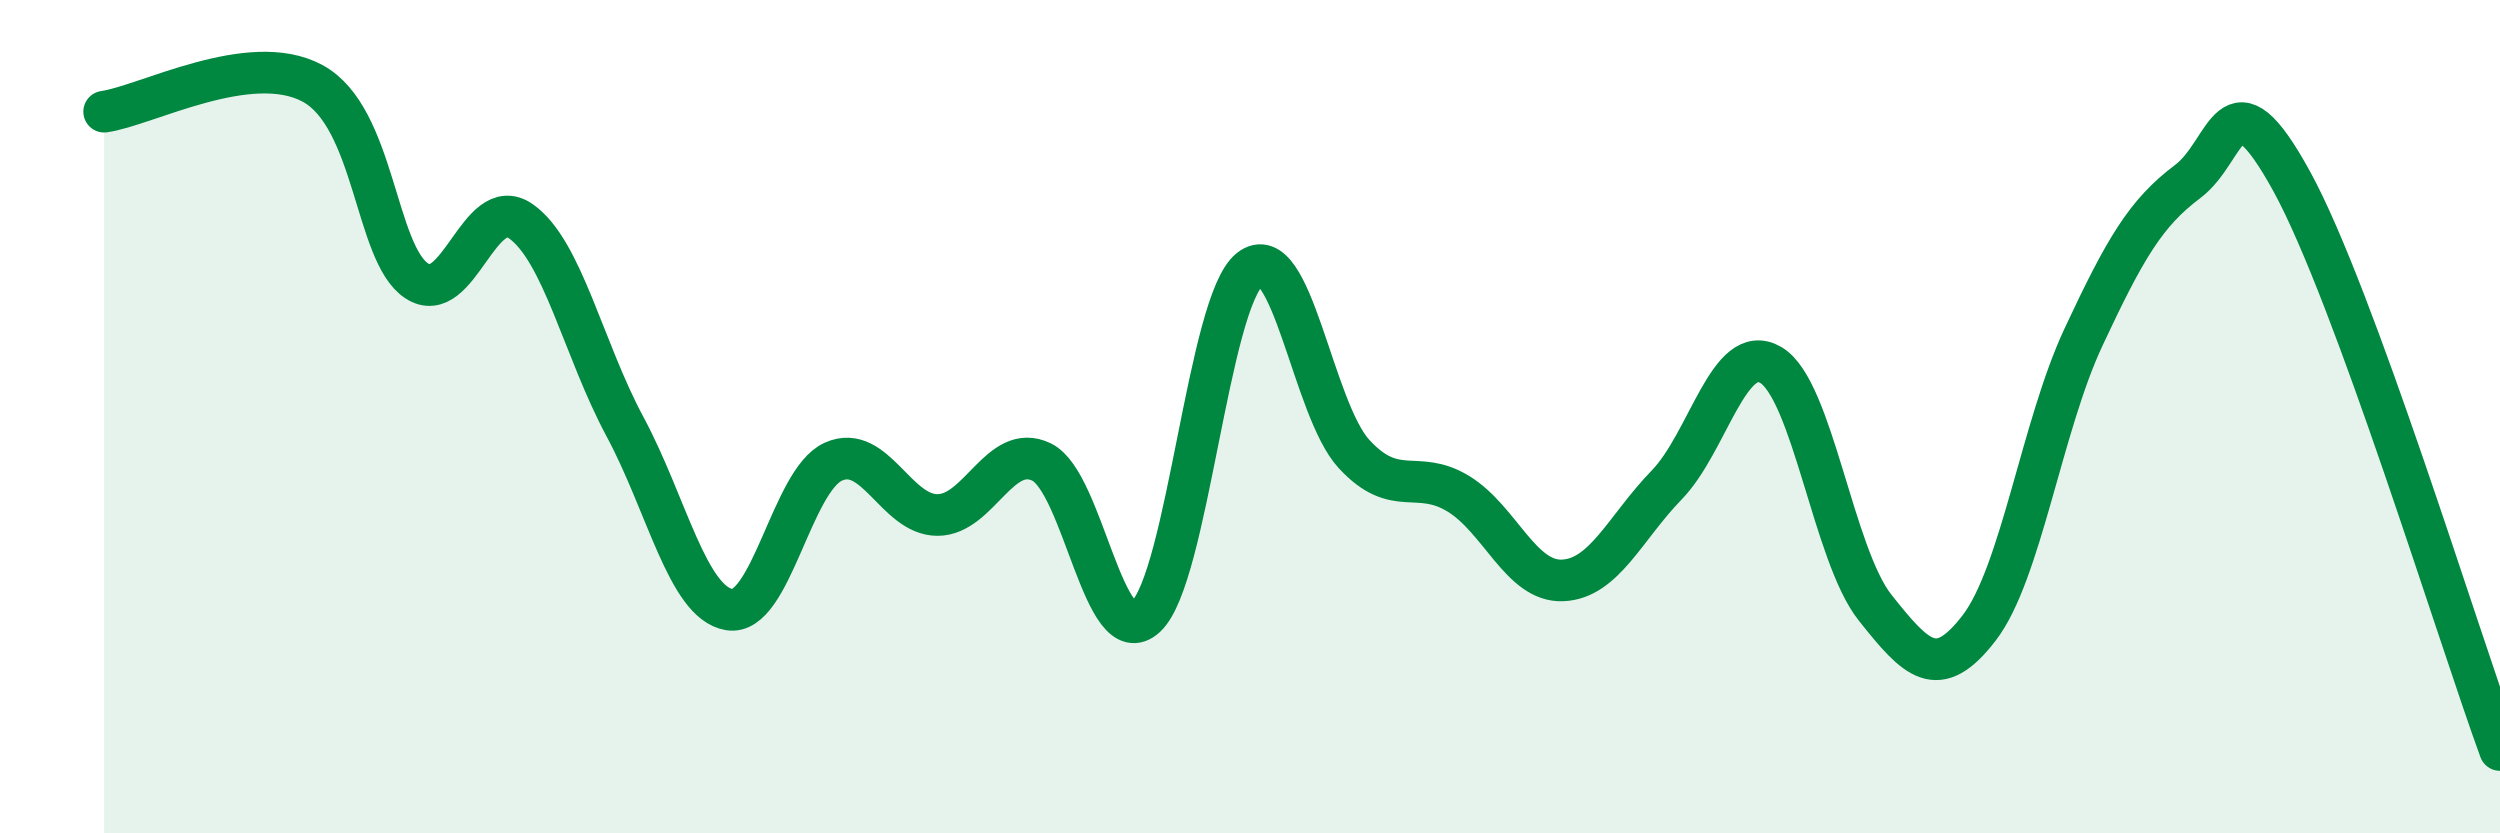
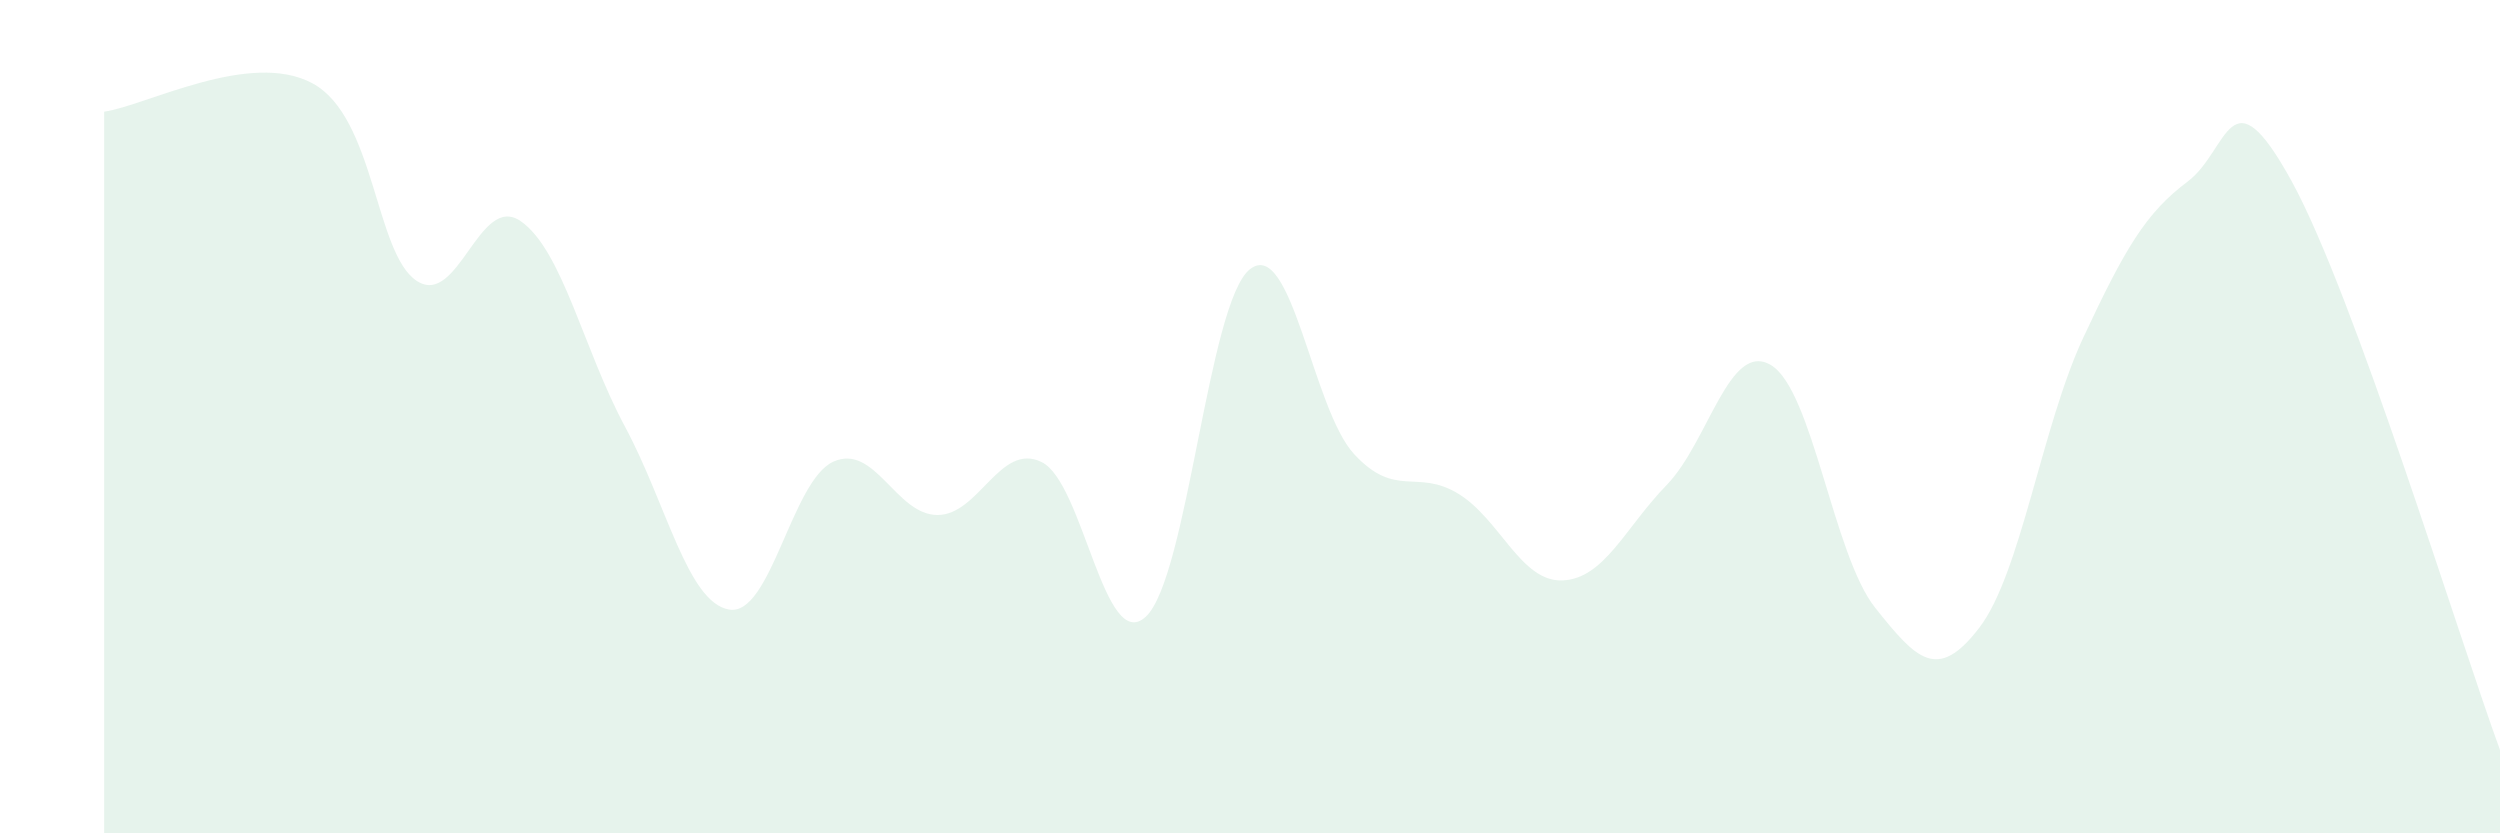
<svg xmlns="http://www.w3.org/2000/svg" width="60" height="20" viewBox="0 0 60 20">
  <path d="M 2.5,2.68 C 3.5,2.54 6,1.19 7.5,2 C 9,2.81 9,6.08 10,6.74 C 11,7.4 11.5,4.61 12.5,5.31 C 13.5,6.01 14,8.38 15,10.24 C 16,12.1 16.5,14.46 17.5,14.63 C 18.5,14.8 19,11.53 20,11.08 C 21,10.63 21.5,12.36 22.5,12.36 C 23.5,12.36 24,10.6 25,11.09 C 26,11.58 26.5,15.73 27.5,14.8 C 28.5,13.87 29,7.24 30,6.46 C 31,5.68 31.5,9.82 32.5,10.9 C 33.5,11.98 34,11.24 35,11.85 C 36,12.46 36.5,13.97 37.5,13.93 C 38.5,13.89 39,12.67 40,11.64 C 41,10.61 41.5,8.17 42.5,8.76 C 43.5,9.35 44,13.32 45,14.58 C 46,15.84 46.5,16.37 47.5,15.07 C 48.5,13.77 49,10.24 50,8.1 C 51,5.96 51.5,5.11 52.5,4.36 C 53.5,3.61 53.5,1.62 55,4.35 C 56.5,7.08 59,15.27 60,18L60 20L2.5 20Z" fill="#008740" opacity="0.1" stroke-linecap="round" stroke-linejoin="round" />
-   <path d="M 2.5,2.68 C 3.5,2.54 6,1.19 7.5,2 C 9,2.81 9,6.08 10,6.74 C 11,7.4 11.5,4.61 12.5,5.31 C 13.5,6.01 14,8.38 15,10.24 C 16,12.1 16.5,14.46 17.5,14.63 C 18.5,14.8 19,11.53 20,11.08 C 21,10.63 21.5,12.36 22.5,12.36 C 23.5,12.36 24,10.6 25,11.09 C 26,11.58 26.5,15.73 27.5,14.8 C 28.5,13.87 29,7.24 30,6.46 C 31,5.68 31.5,9.82 32.5,10.9 C 33.5,11.98 34,11.24 35,11.85 C 36,12.46 36.5,13.97 37.5,13.93 C 38.5,13.89 39,12.67 40,11.64 C 41,10.61 41.5,8.17 42.5,8.76 C 43.5,9.35 44,13.32 45,14.58 C 46,15.84 46.5,16.37 47.5,15.07 C 48.5,13.77 49,10.24 50,8.1 C 51,5.96 51.5,5.11 52.5,4.36 C 53.5,3.61 53.5,1.62 55,4.35 C 56.5,7.08 59,15.27 60,18" stroke="#008740" stroke-width="1" fill="none" stroke-linecap="round" stroke-linejoin="round" />
</svg>